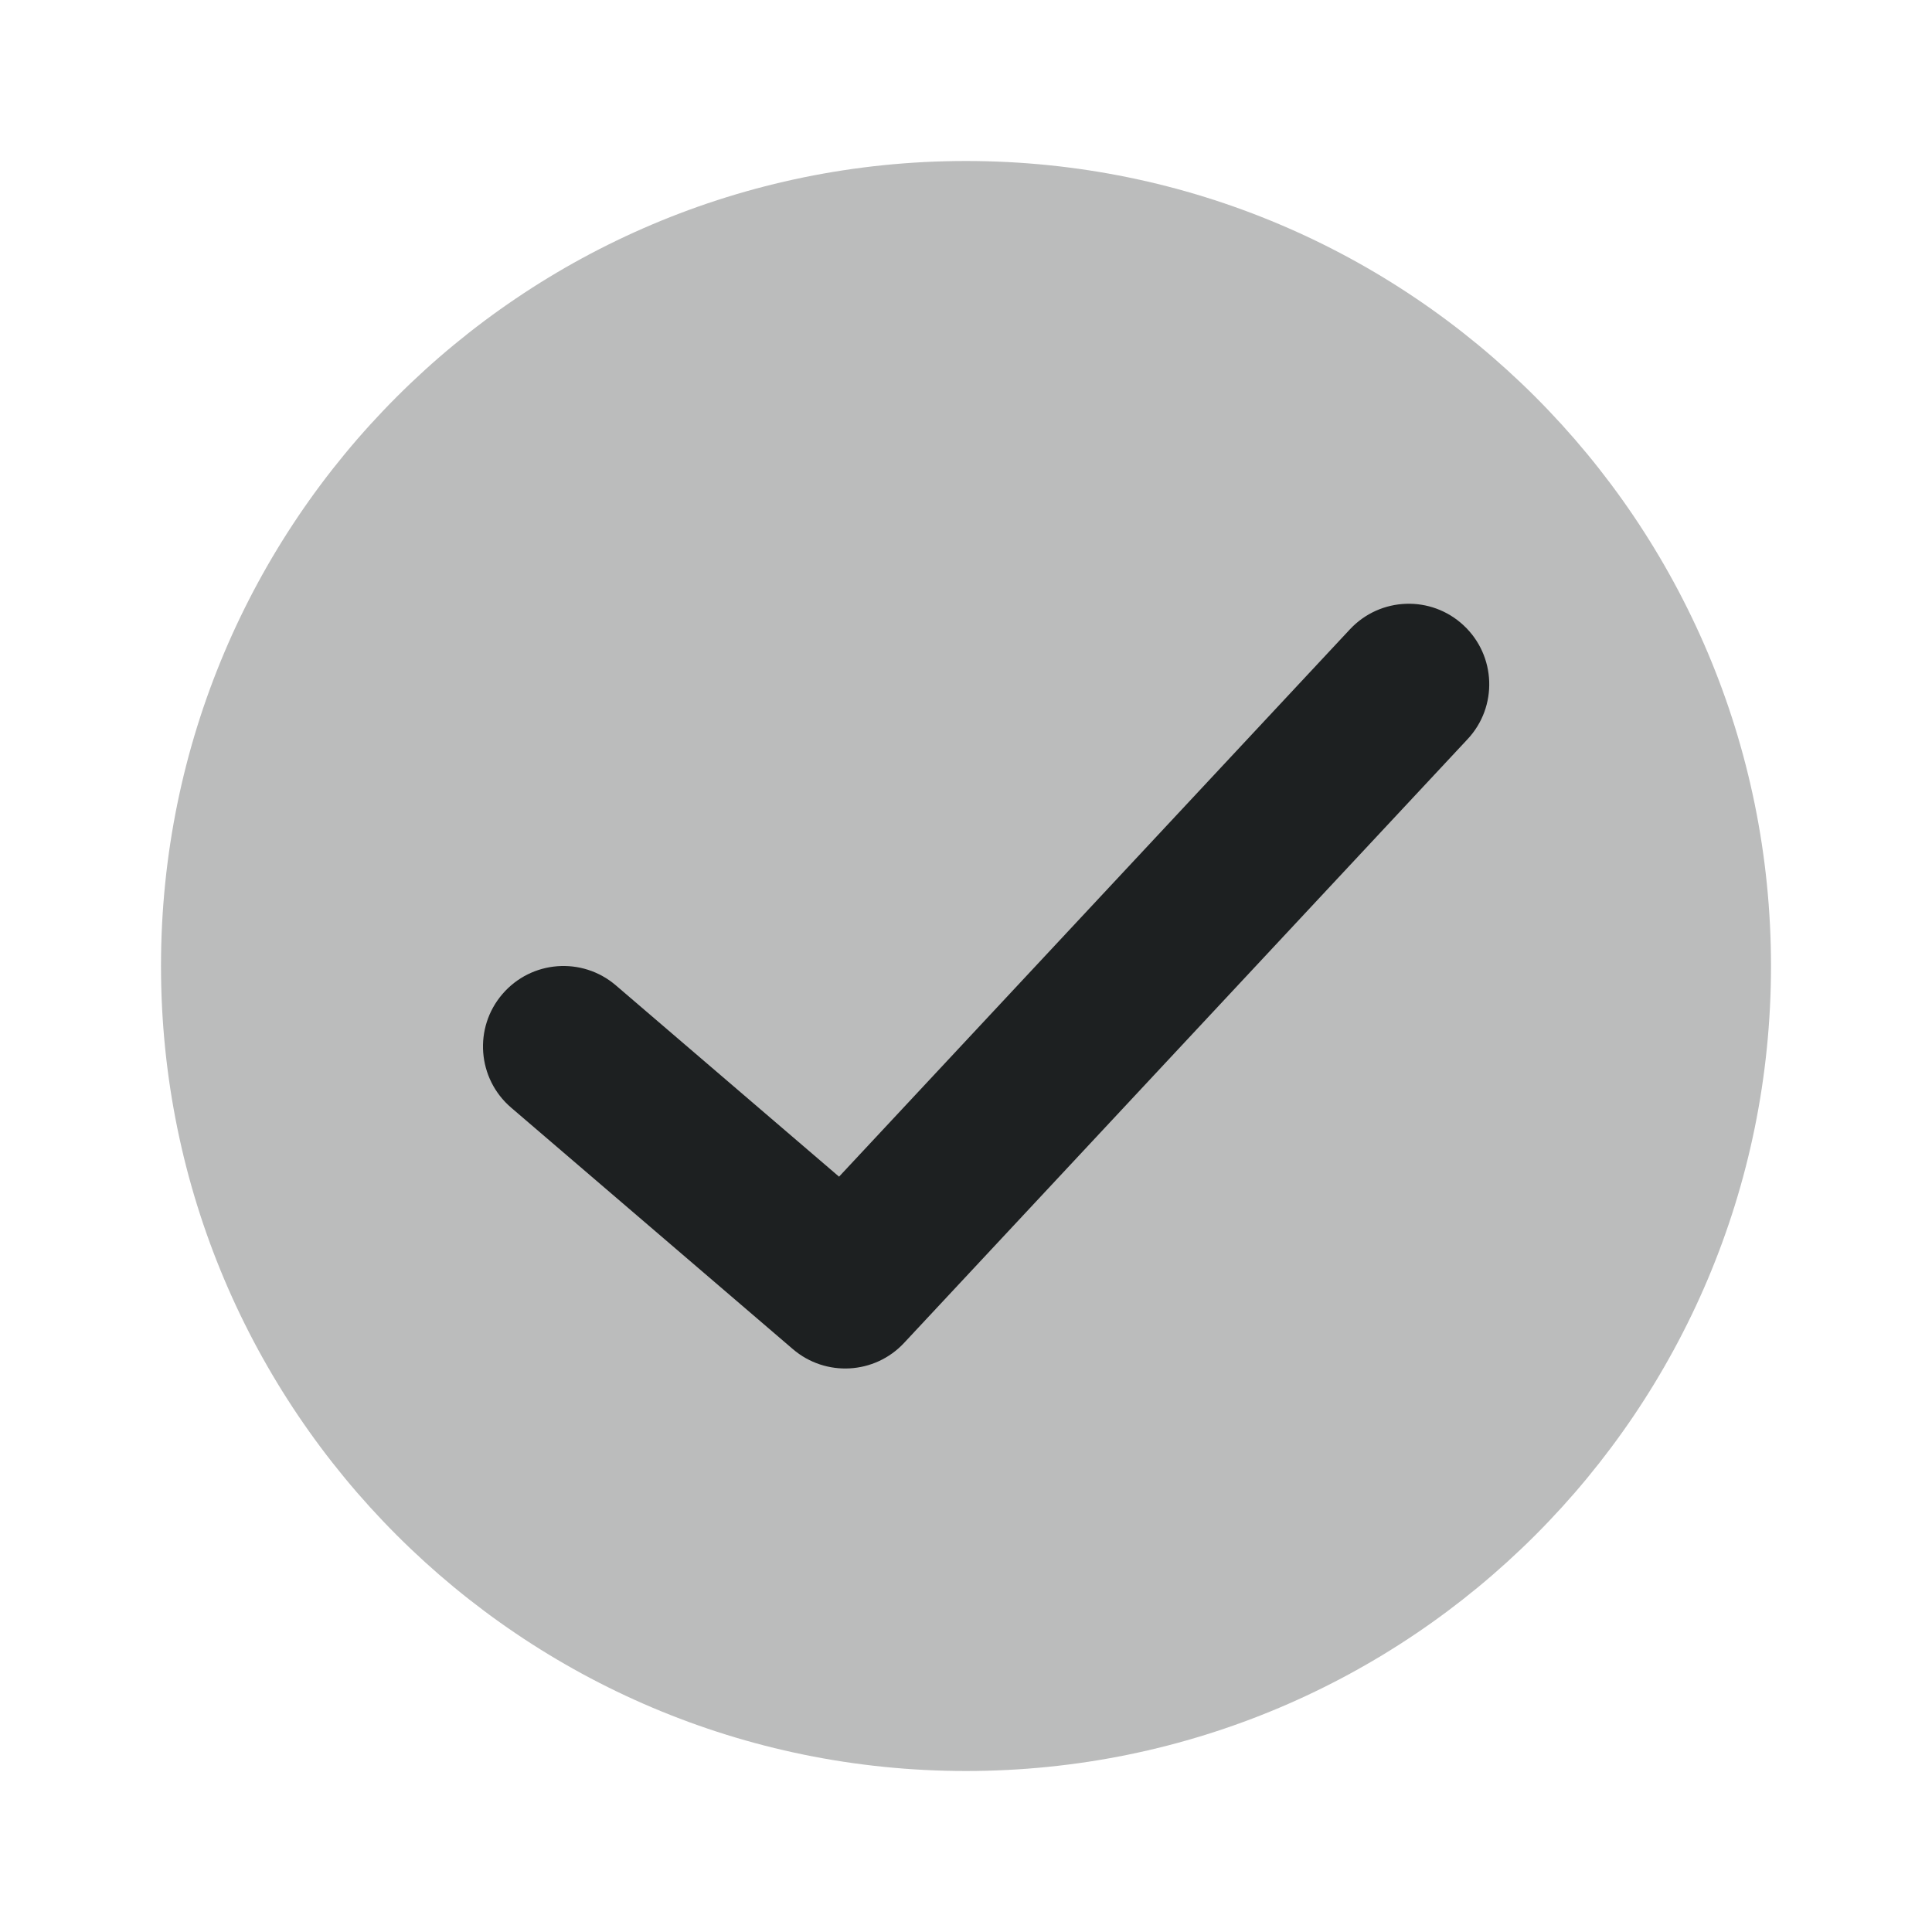
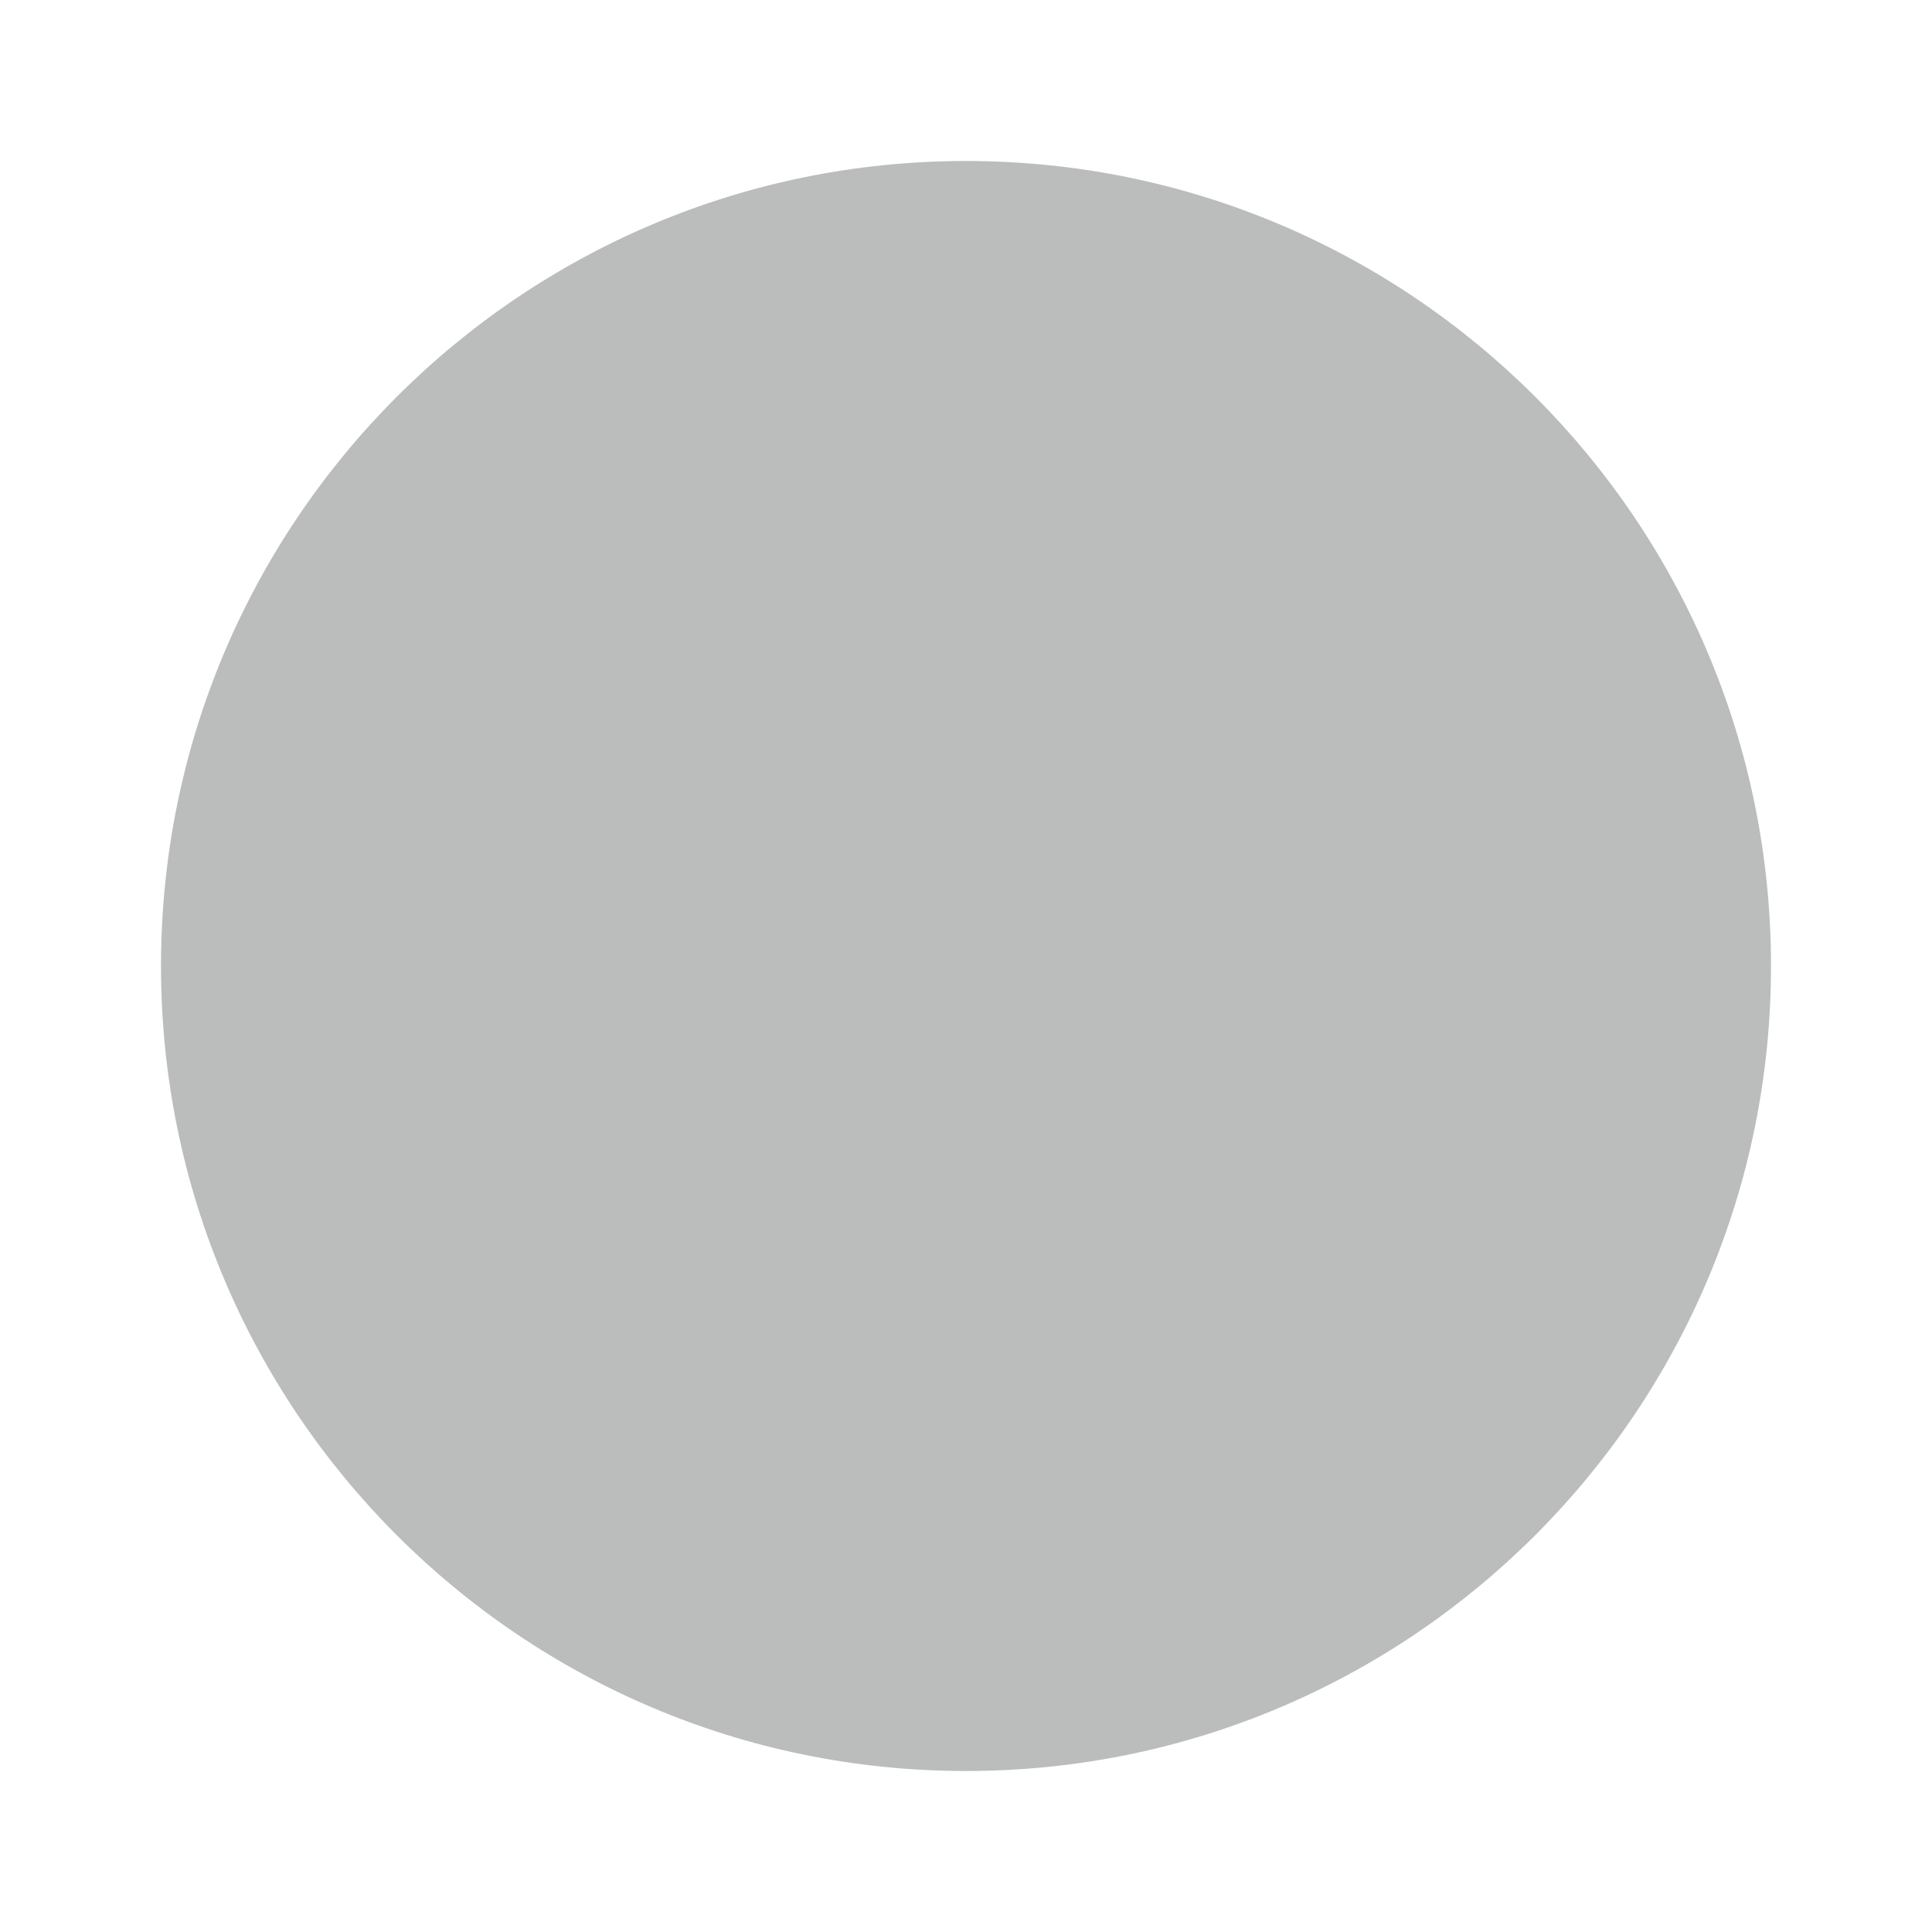
<svg xmlns="http://www.w3.org/2000/svg" width="24" height="24" viewBox="0 0 24 24" fill="none">
  <path opacity="0.3" d="M12 22C17.523 22 22 17.523 22 12C22 6.477 17.523 2 12 2C6.477 2 2 6.477 2 12C2 17.523 6.477 22 12 22Z" fill="#1D2021" />
-   <path d="M16.769 7.818C17.146 7.414 17.779 7.392 18.182 7.769C18.586 8.146 18.608 8.779 18.231 9.182L11.231 16.682C10.866 17.074 10.256 17.108 9.849 16.759L6.349 13.759C5.93 13.4 5.881 12.768 6.241 12.349C6.6 11.93 7.231 11.881 7.651 12.241L10.423 14.617L16.769 7.818Z" fill="#1D2021" />
</svg>